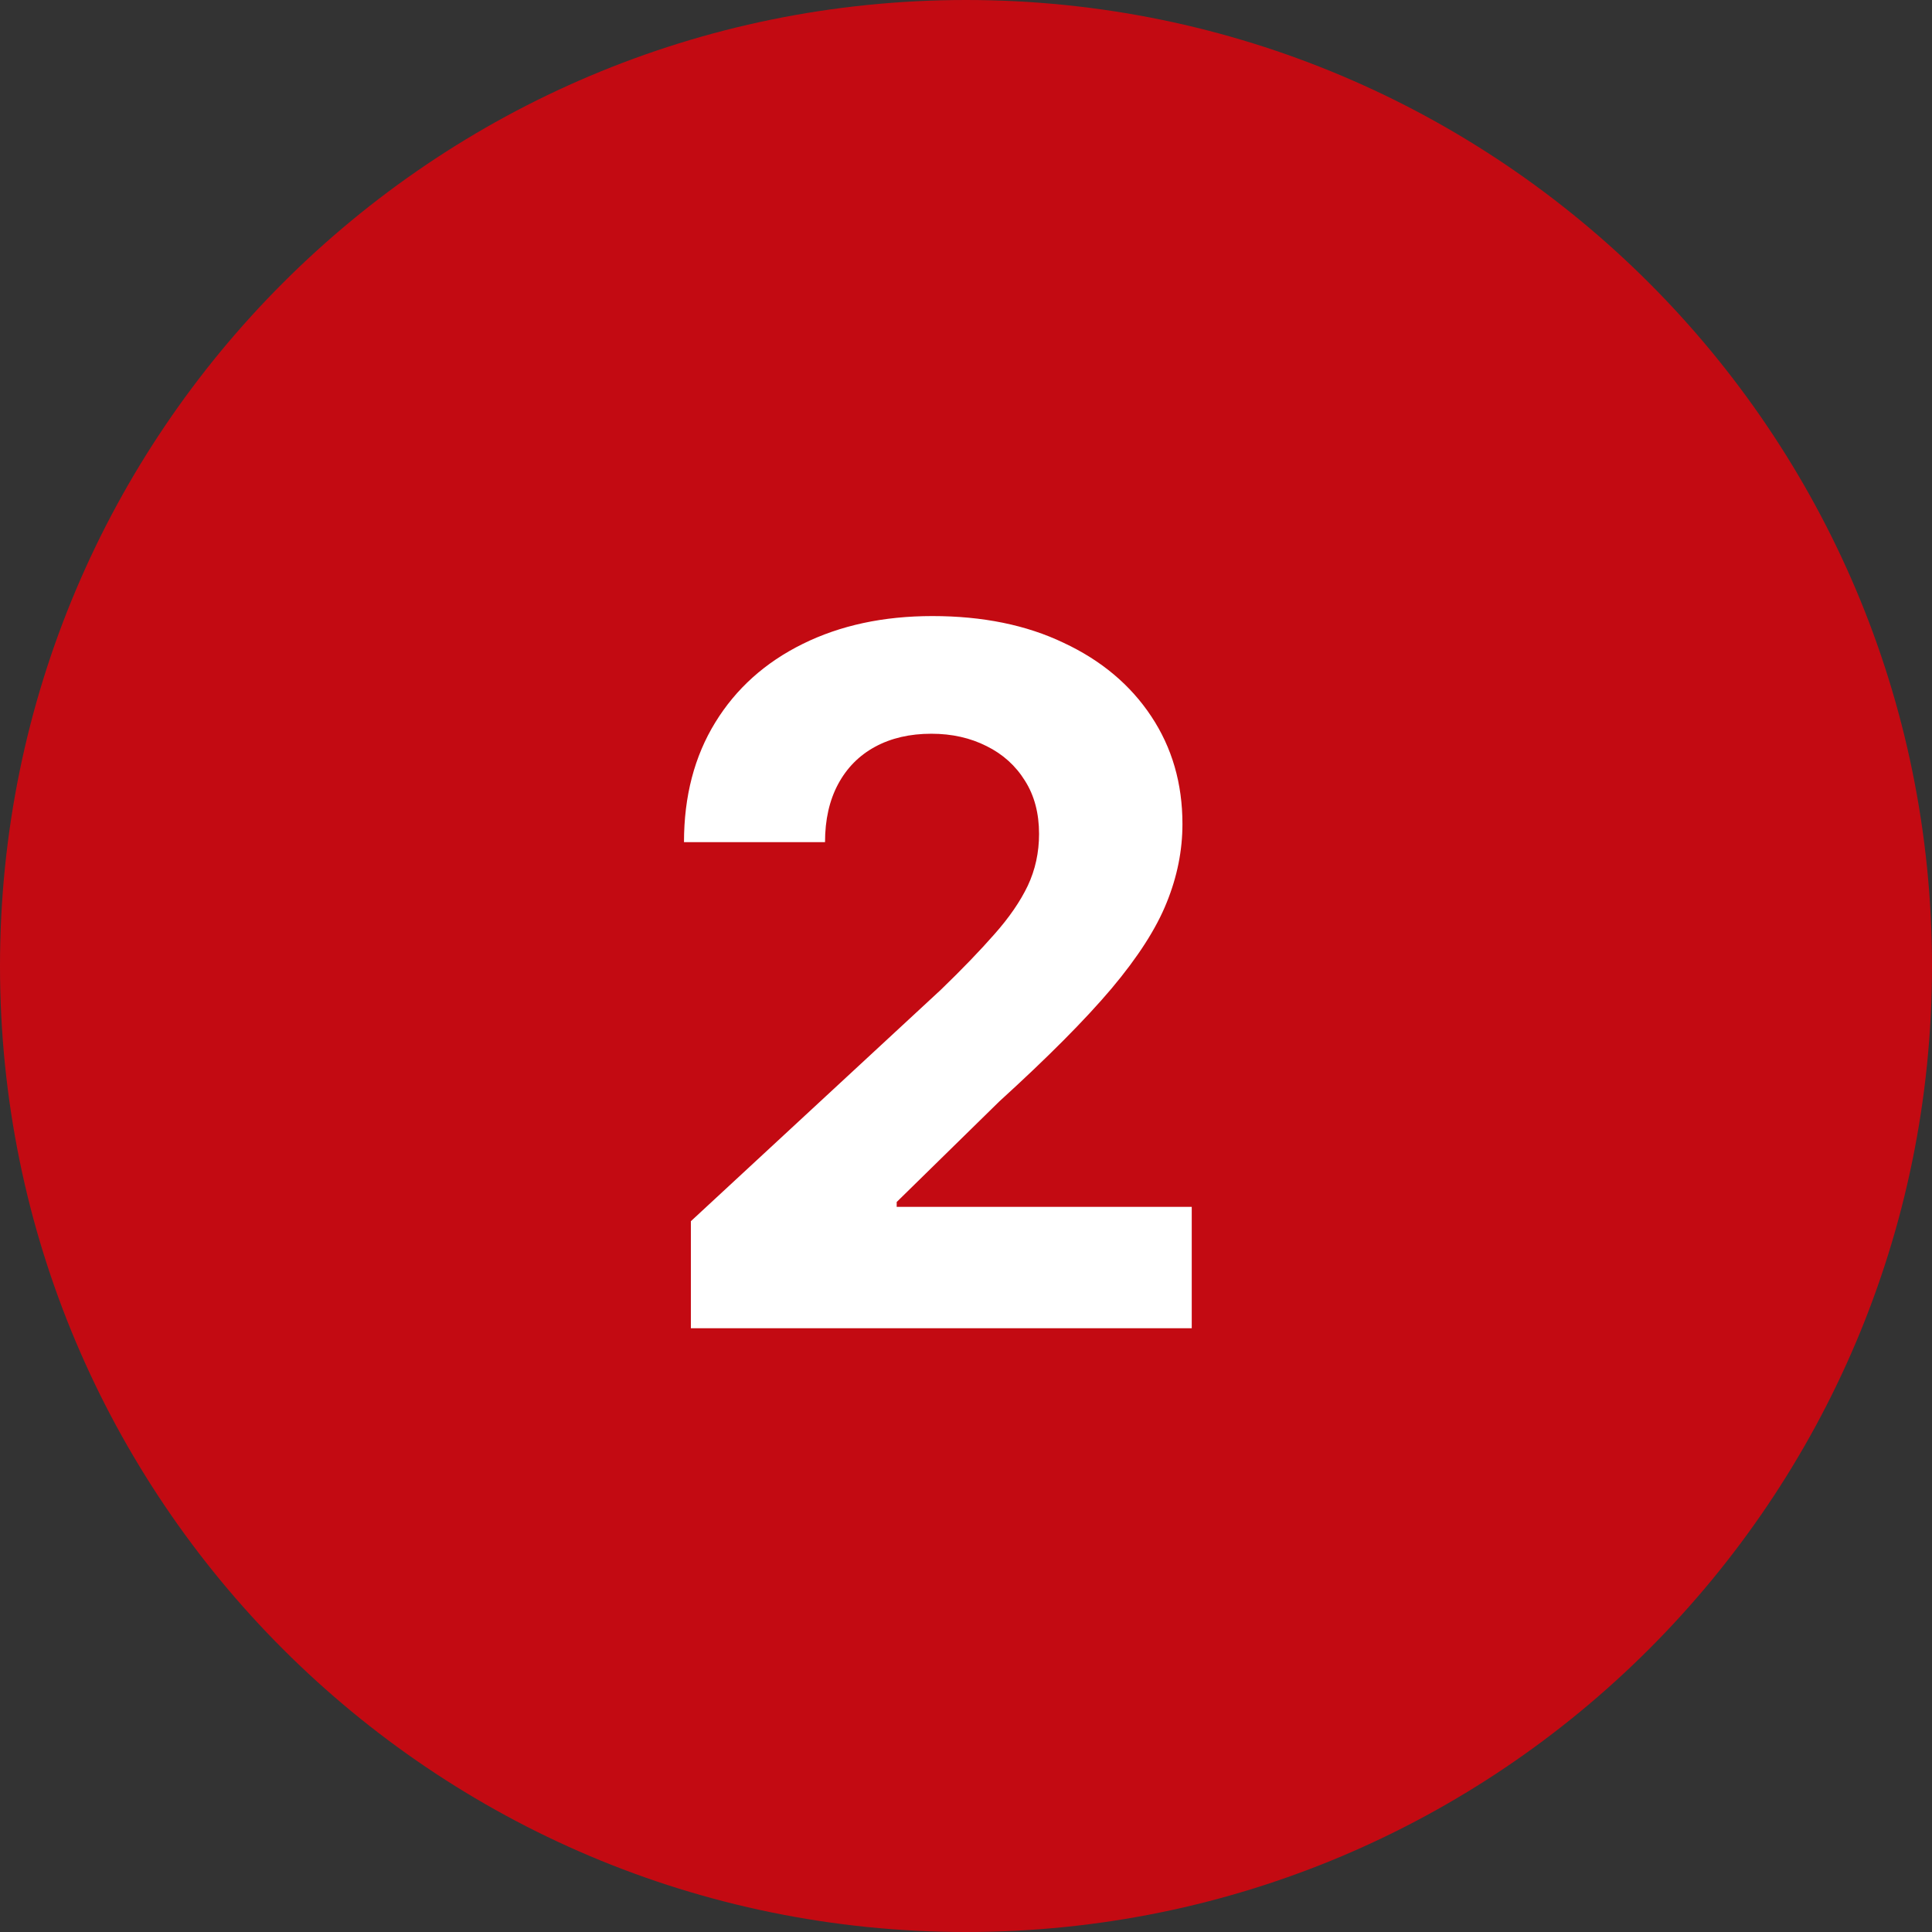
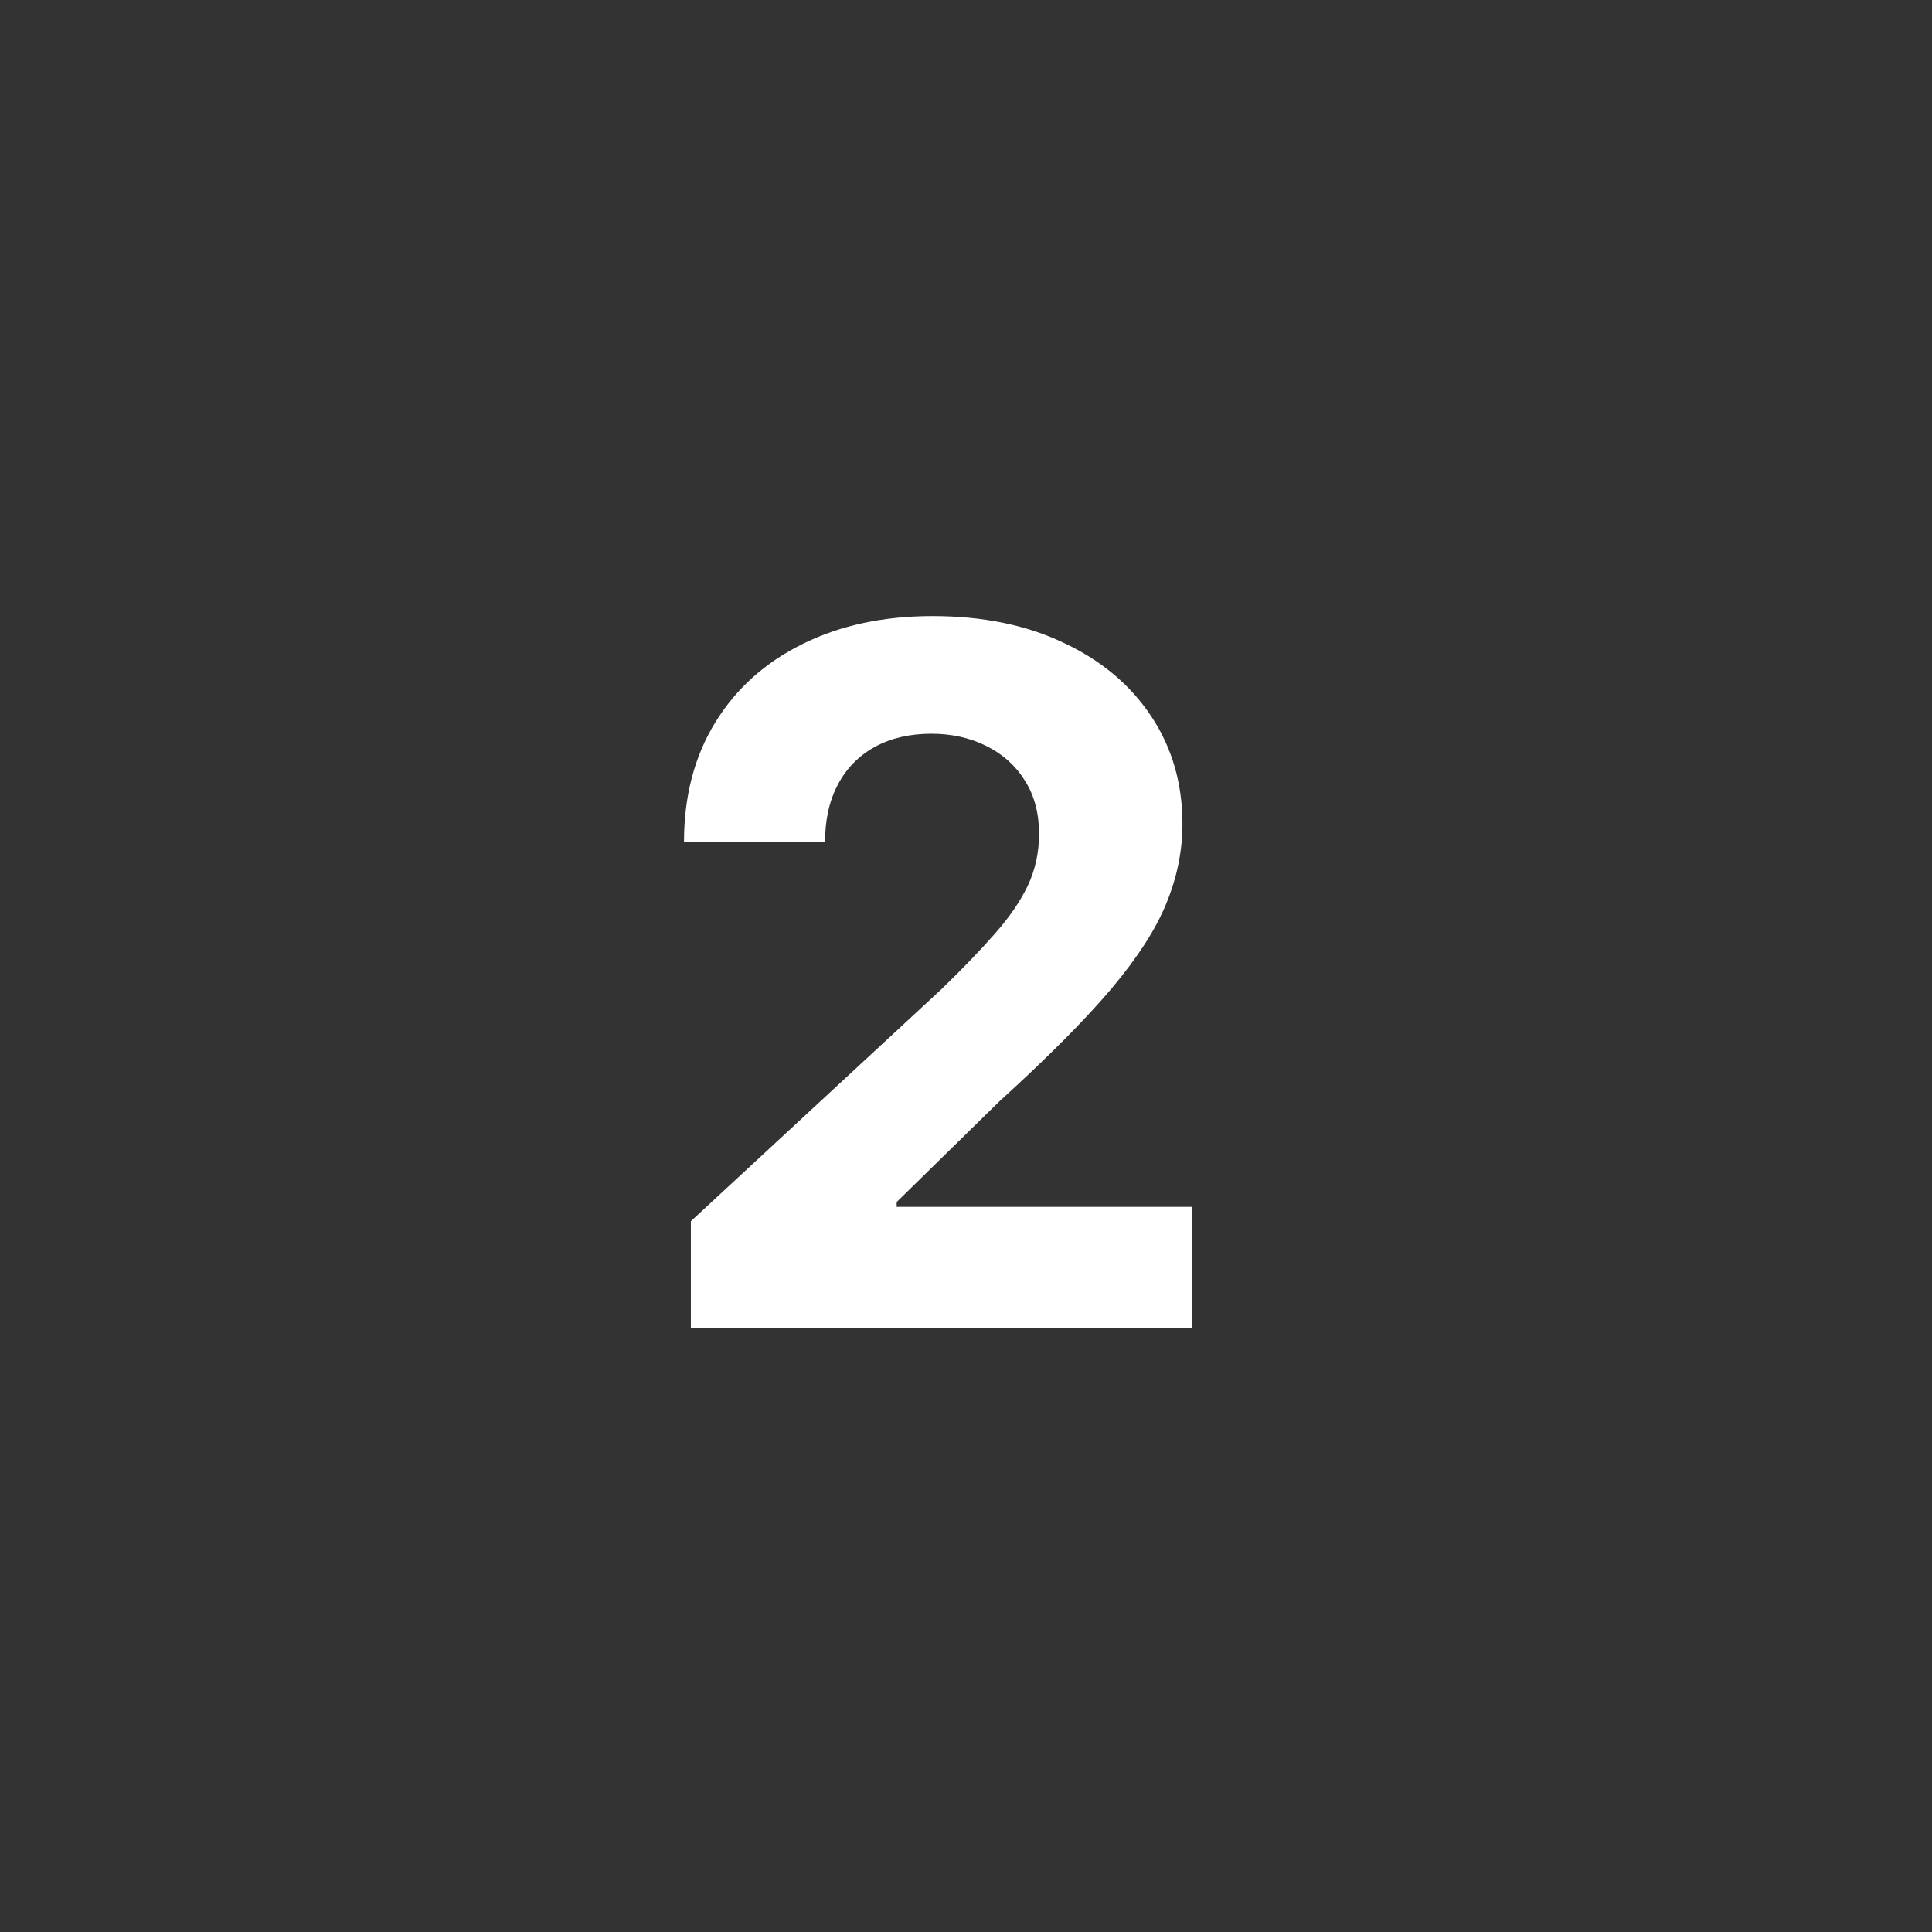
<svg xmlns="http://www.w3.org/2000/svg" width="32" height="32" viewBox="0 0 32 32" fill="none">
  <rect x="0" y="0" width="32" height="32" fill="#333333" stroke="none" />
-   <path d="M0 16C0 7.163 7.163 0 16 0C24.837 0 32 7.163 32 16C32 24.837 24.837 32 16 32C7.163 32 0 24.837 0 16Z" fill="#E7000B" fill-opacity="0.8" />
  <path d="M11.443 22V20.227L15.585 16.392C15.938 16.051 16.233 15.744 16.472 15.472C16.714 15.199 16.898 14.932 17.023 14.671C17.148 14.405 17.21 14.119 17.21 13.812C17.21 13.472 17.133 13.178 16.977 12.932C16.822 12.682 16.61 12.491 16.341 12.358C16.072 12.222 15.767 12.153 15.426 12.153C15.07 12.153 14.759 12.225 14.494 12.369C14.229 12.513 14.025 12.72 13.881 12.989C13.737 13.258 13.665 13.578 13.665 13.949H11.329C11.329 13.188 11.502 12.527 11.847 11.966C12.191 11.405 12.674 10.972 13.296 10.665C13.917 10.358 14.633 10.204 15.443 10.204C16.276 10.204 17.002 10.352 17.619 10.648C18.241 10.939 18.724 11.345 19.068 11.864C19.413 12.383 19.585 12.977 19.585 13.648C19.585 14.087 19.498 14.521 19.324 14.949C19.153 15.377 18.849 15.852 18.409 16.375C17.97 16.894 17.35 17.517 16.551 18.244L14.852 19.909V19.989H19.739V22H11.443Z" fill="white" />
</svg>